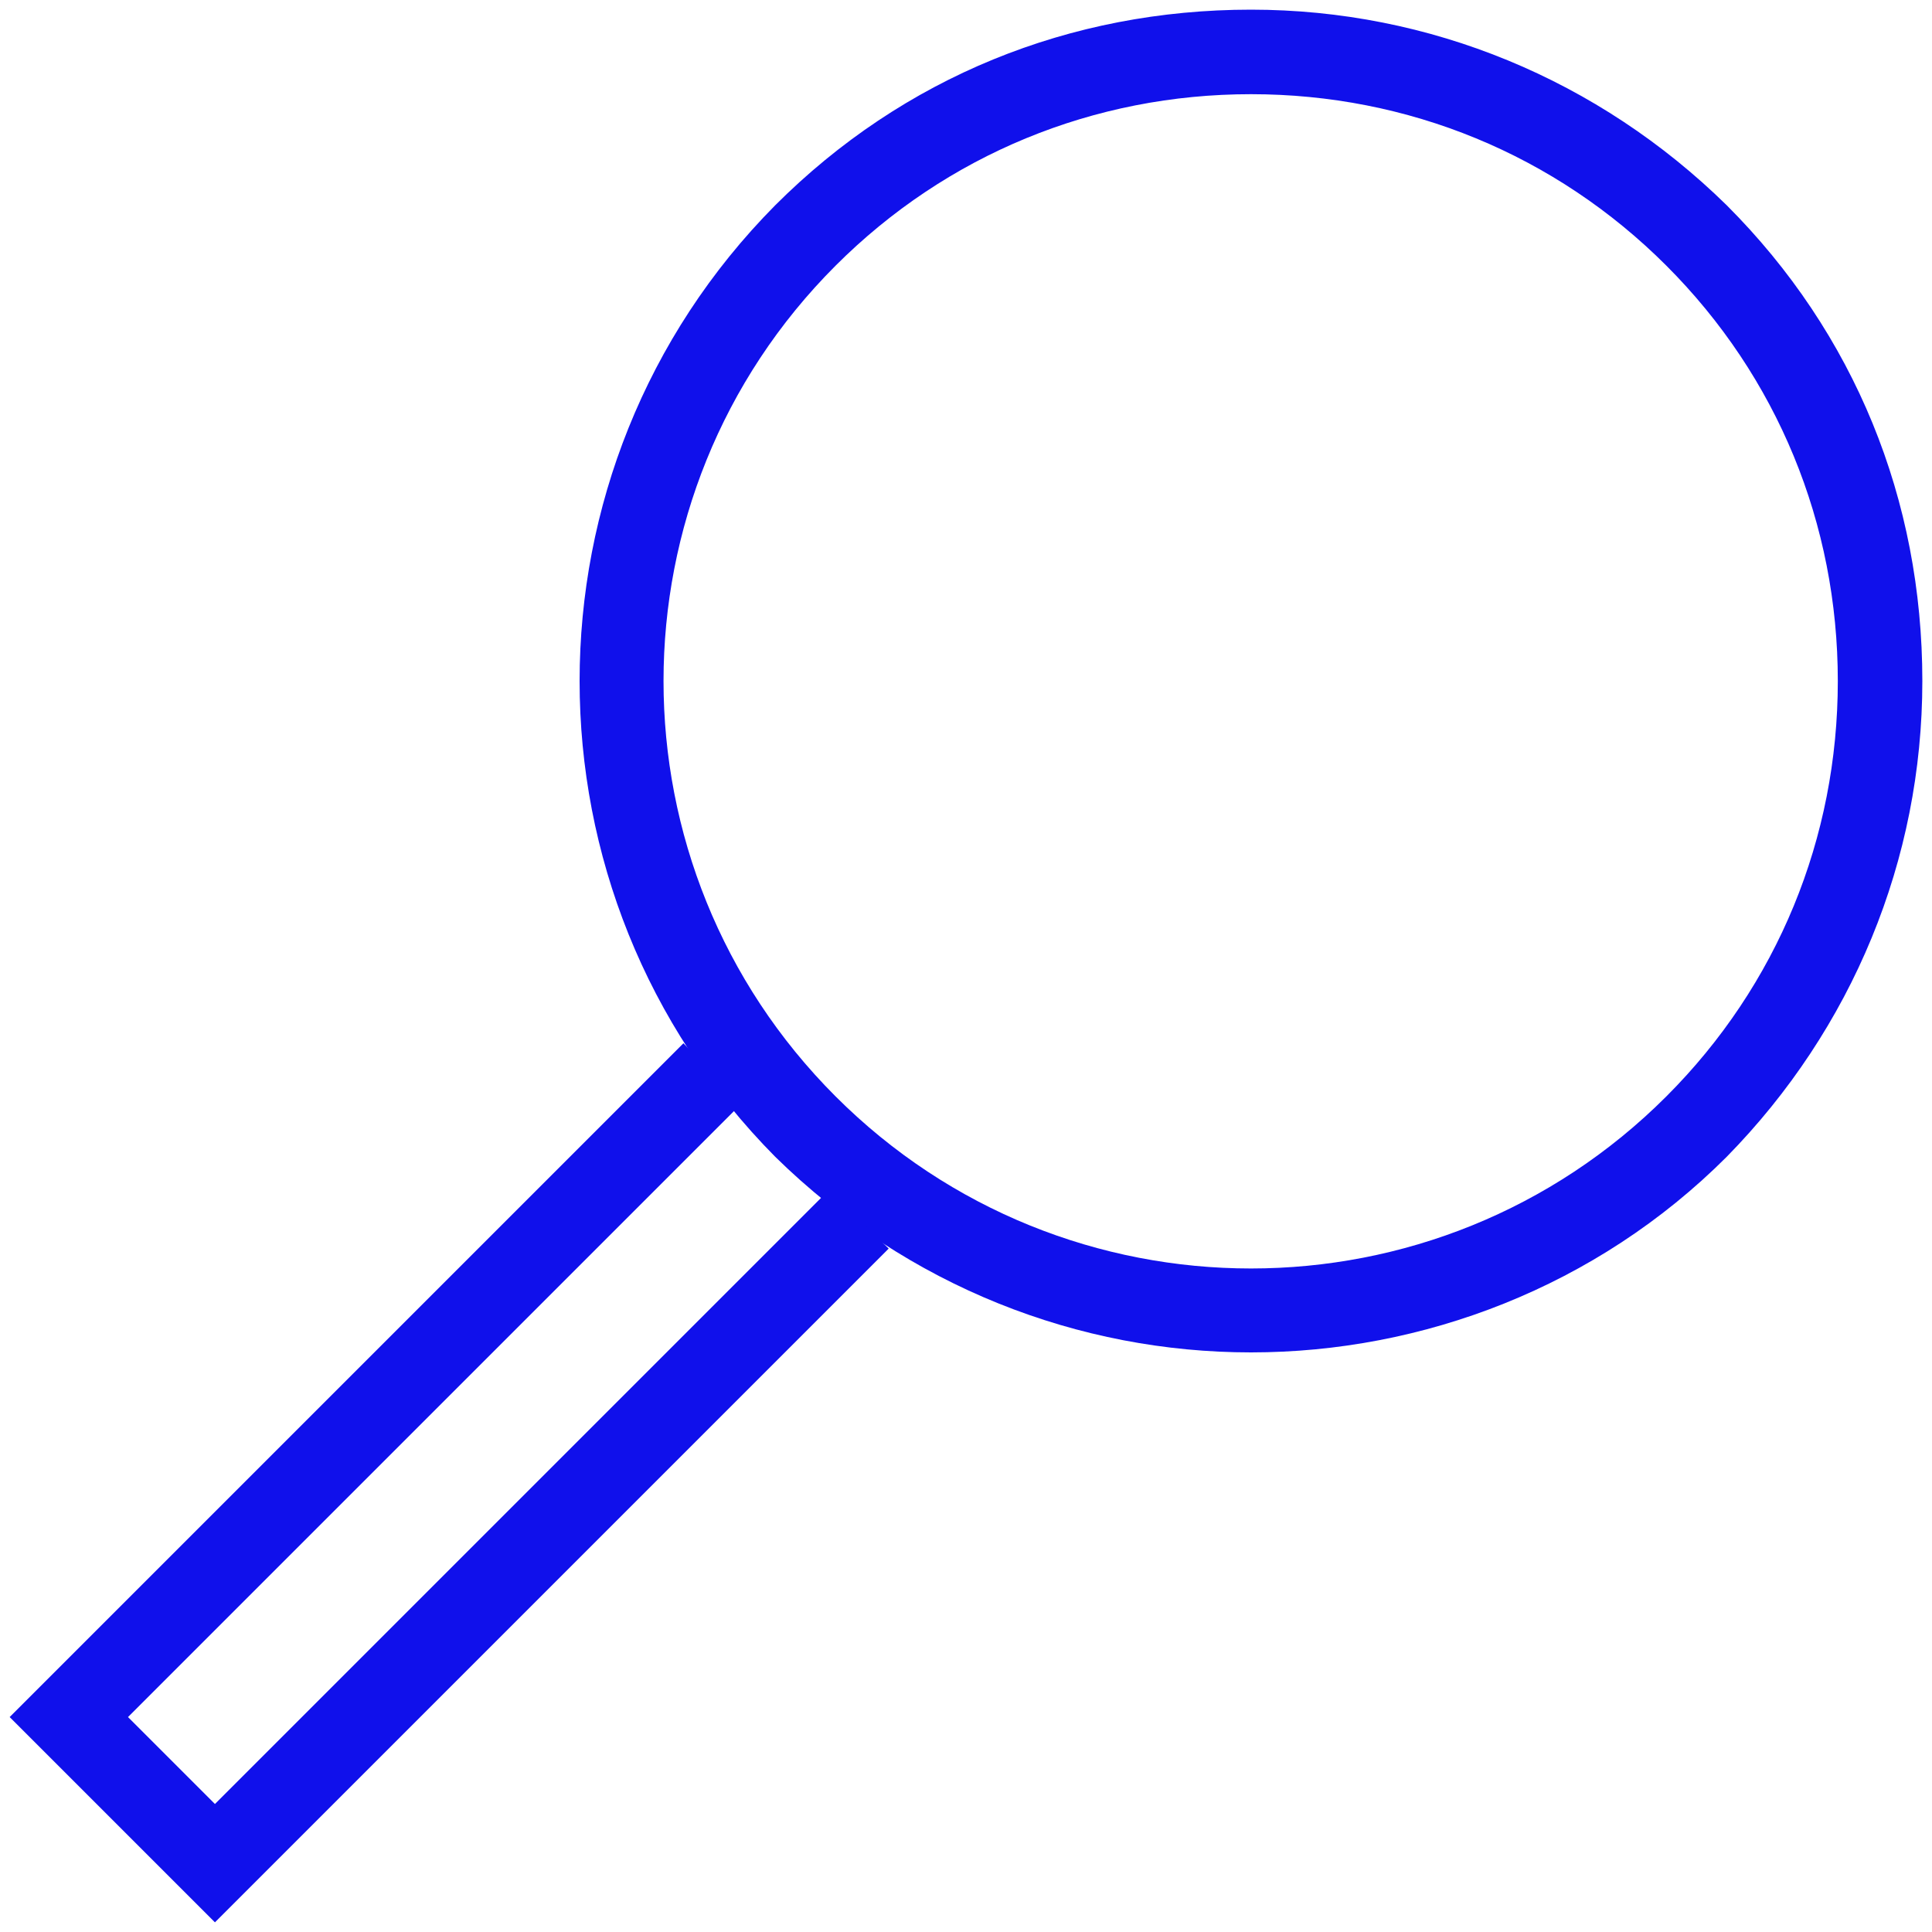
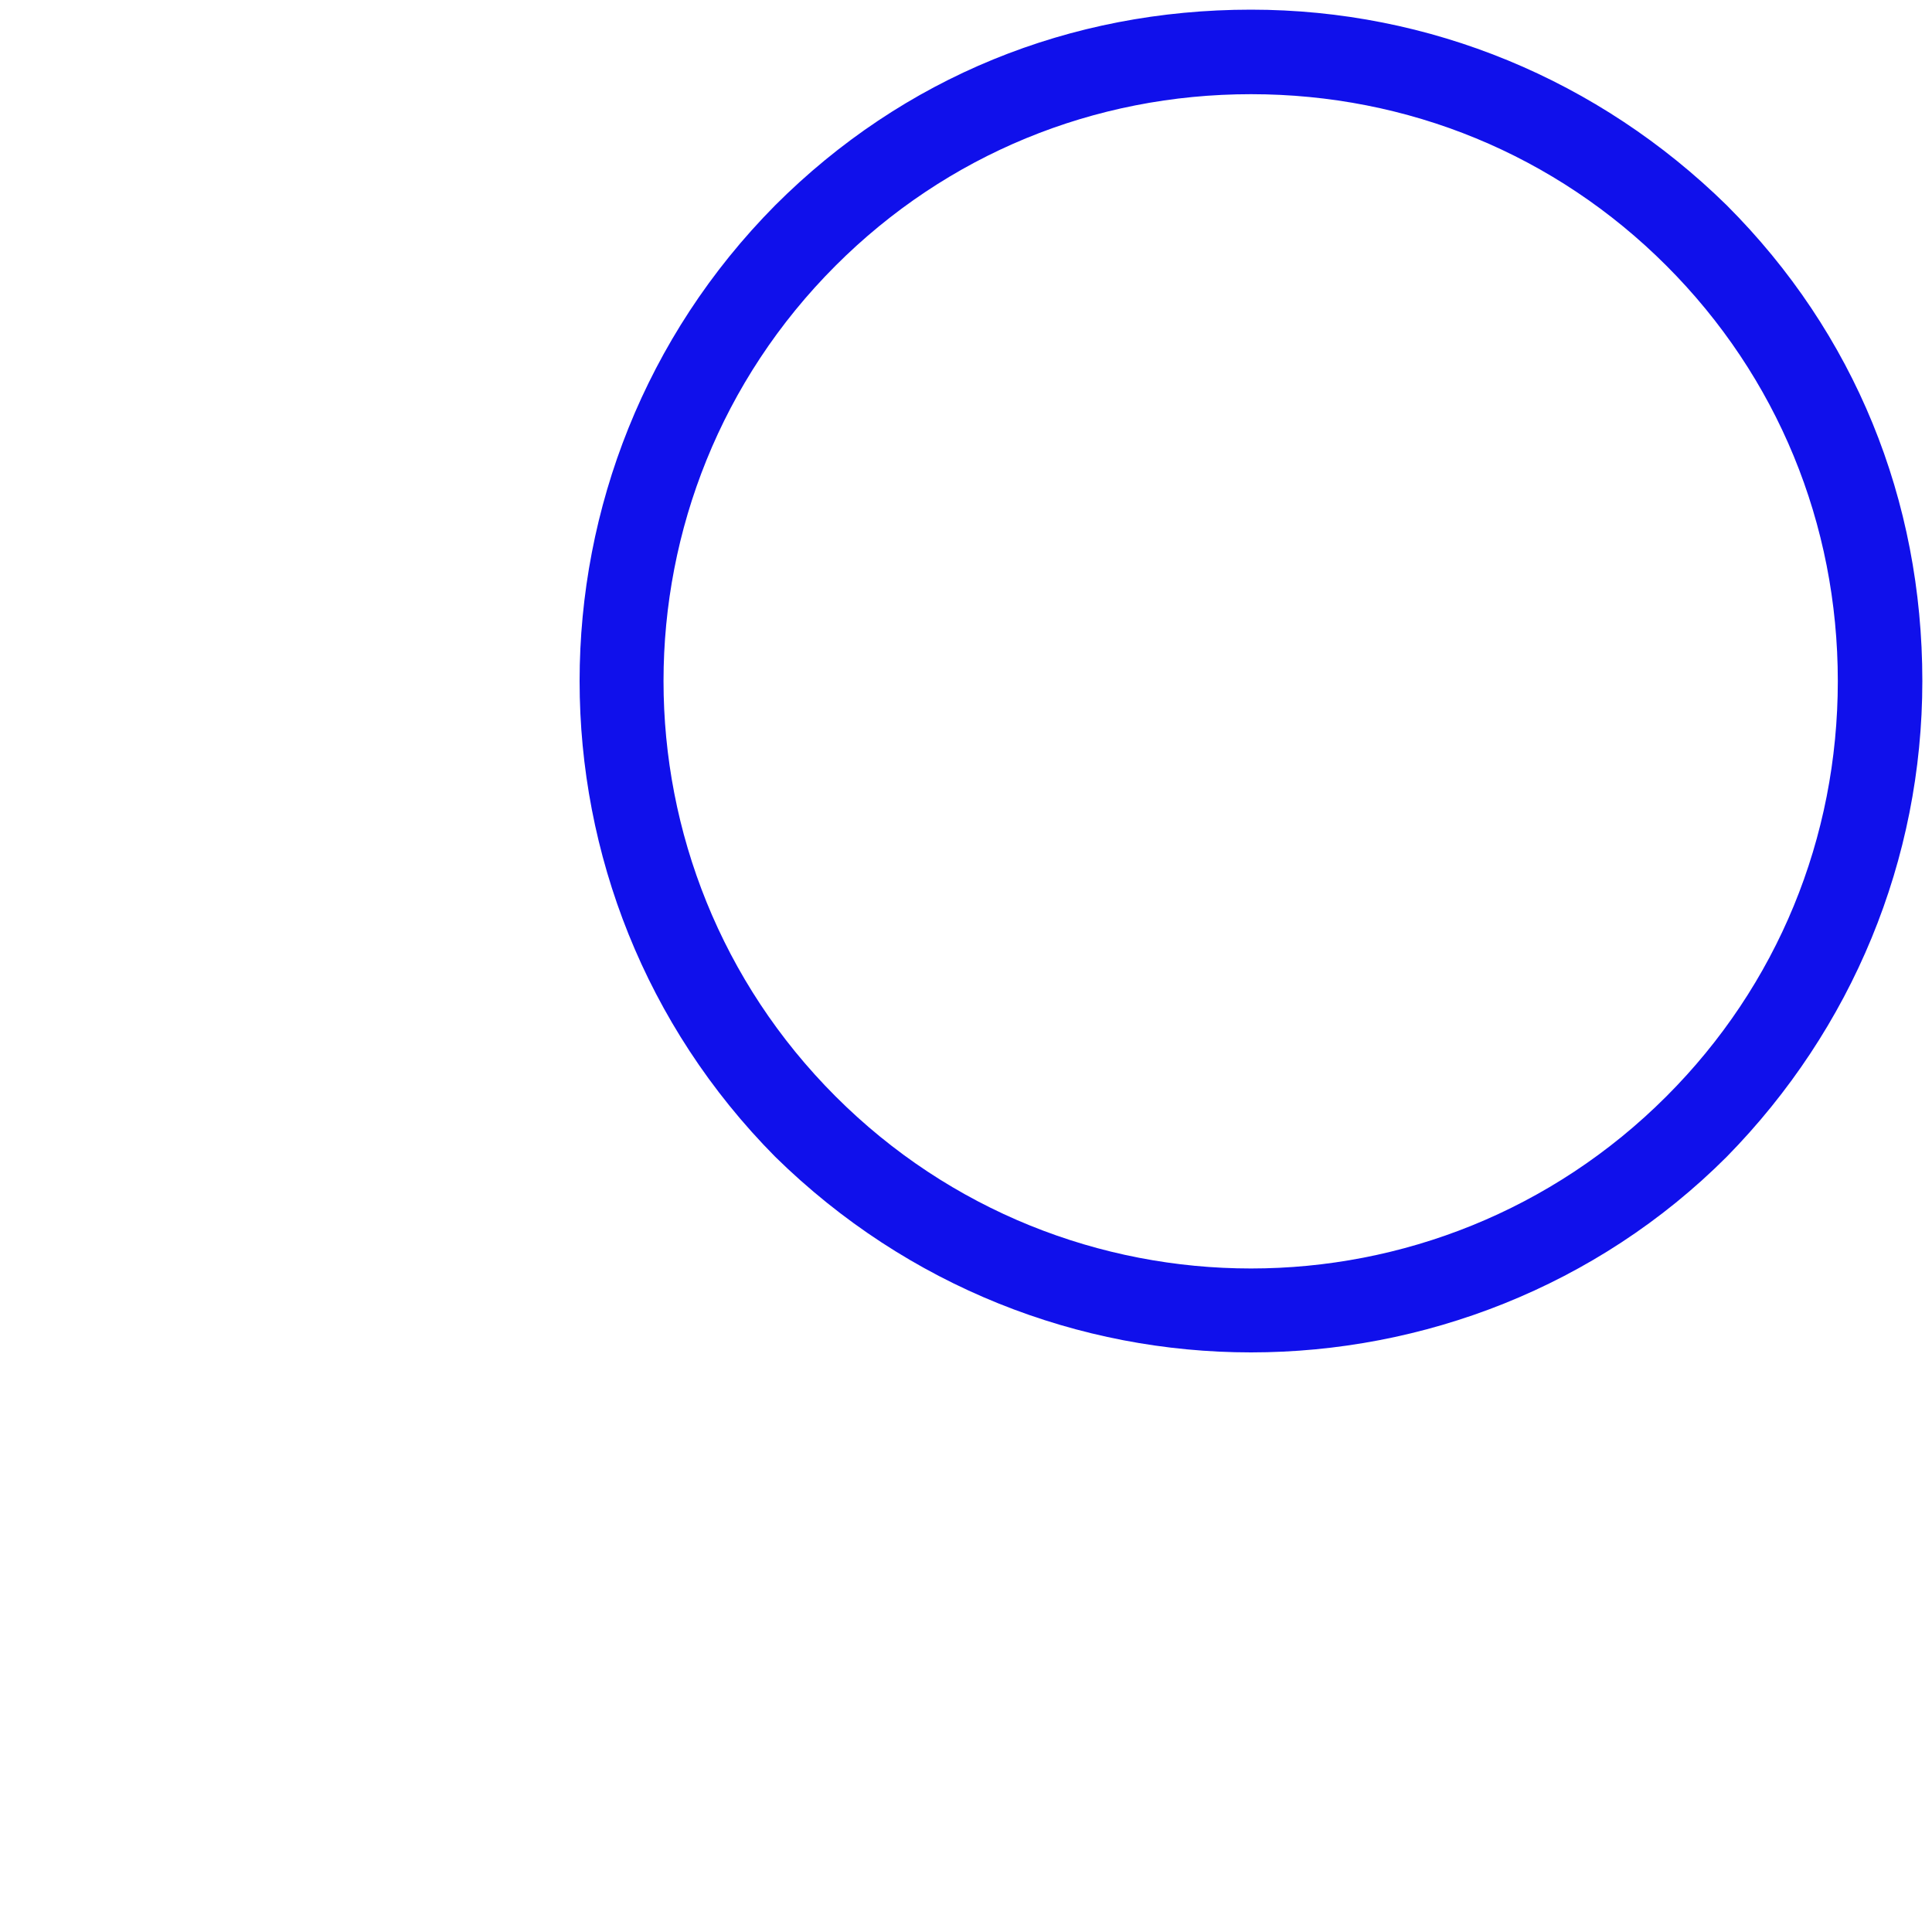
<svg xmlns="http://www.w3.org/2000/svg" enable-background="new 0 0 80 80" height="80" viewBox="0 0 80 80" width="80">
  <g fill="#1010eb">
    <path d="m51.8 56c-7.1 0-14.2-2.7-19.7-8.1-10.8-10.9-10.8-28.5 0-39.4 5.3-5.3 12.2-8.1 19.7-8.1 7.4 0 14.4 2.9 19.7 8.1 5.3 5.3 8.1 12.2 8.1 19.7 0 7.4-2.9 14.4-8.1 19.7-5.4 5.4-12.6 8.1-19.7 8.1zm0-52.1c-6.5 0-12.6 2.5-17.2 7.1-9.5 9.5-9.5 24.9 0 34.4s24.9 9.5 34.4 0c4.6-4.6 7.1-10.7 7.1-17.2s-2.5-12.6-7.1-17.2-10.7-7.1-17.2-7.1z" />
-     <path d="m8.9 79.6-8.5-8.5 27.9-27.9 2.4 2.5-25.4 25.4 3.6 3.6 25.4-25.4 2.5 2.4z" />
  </g>
</svg>